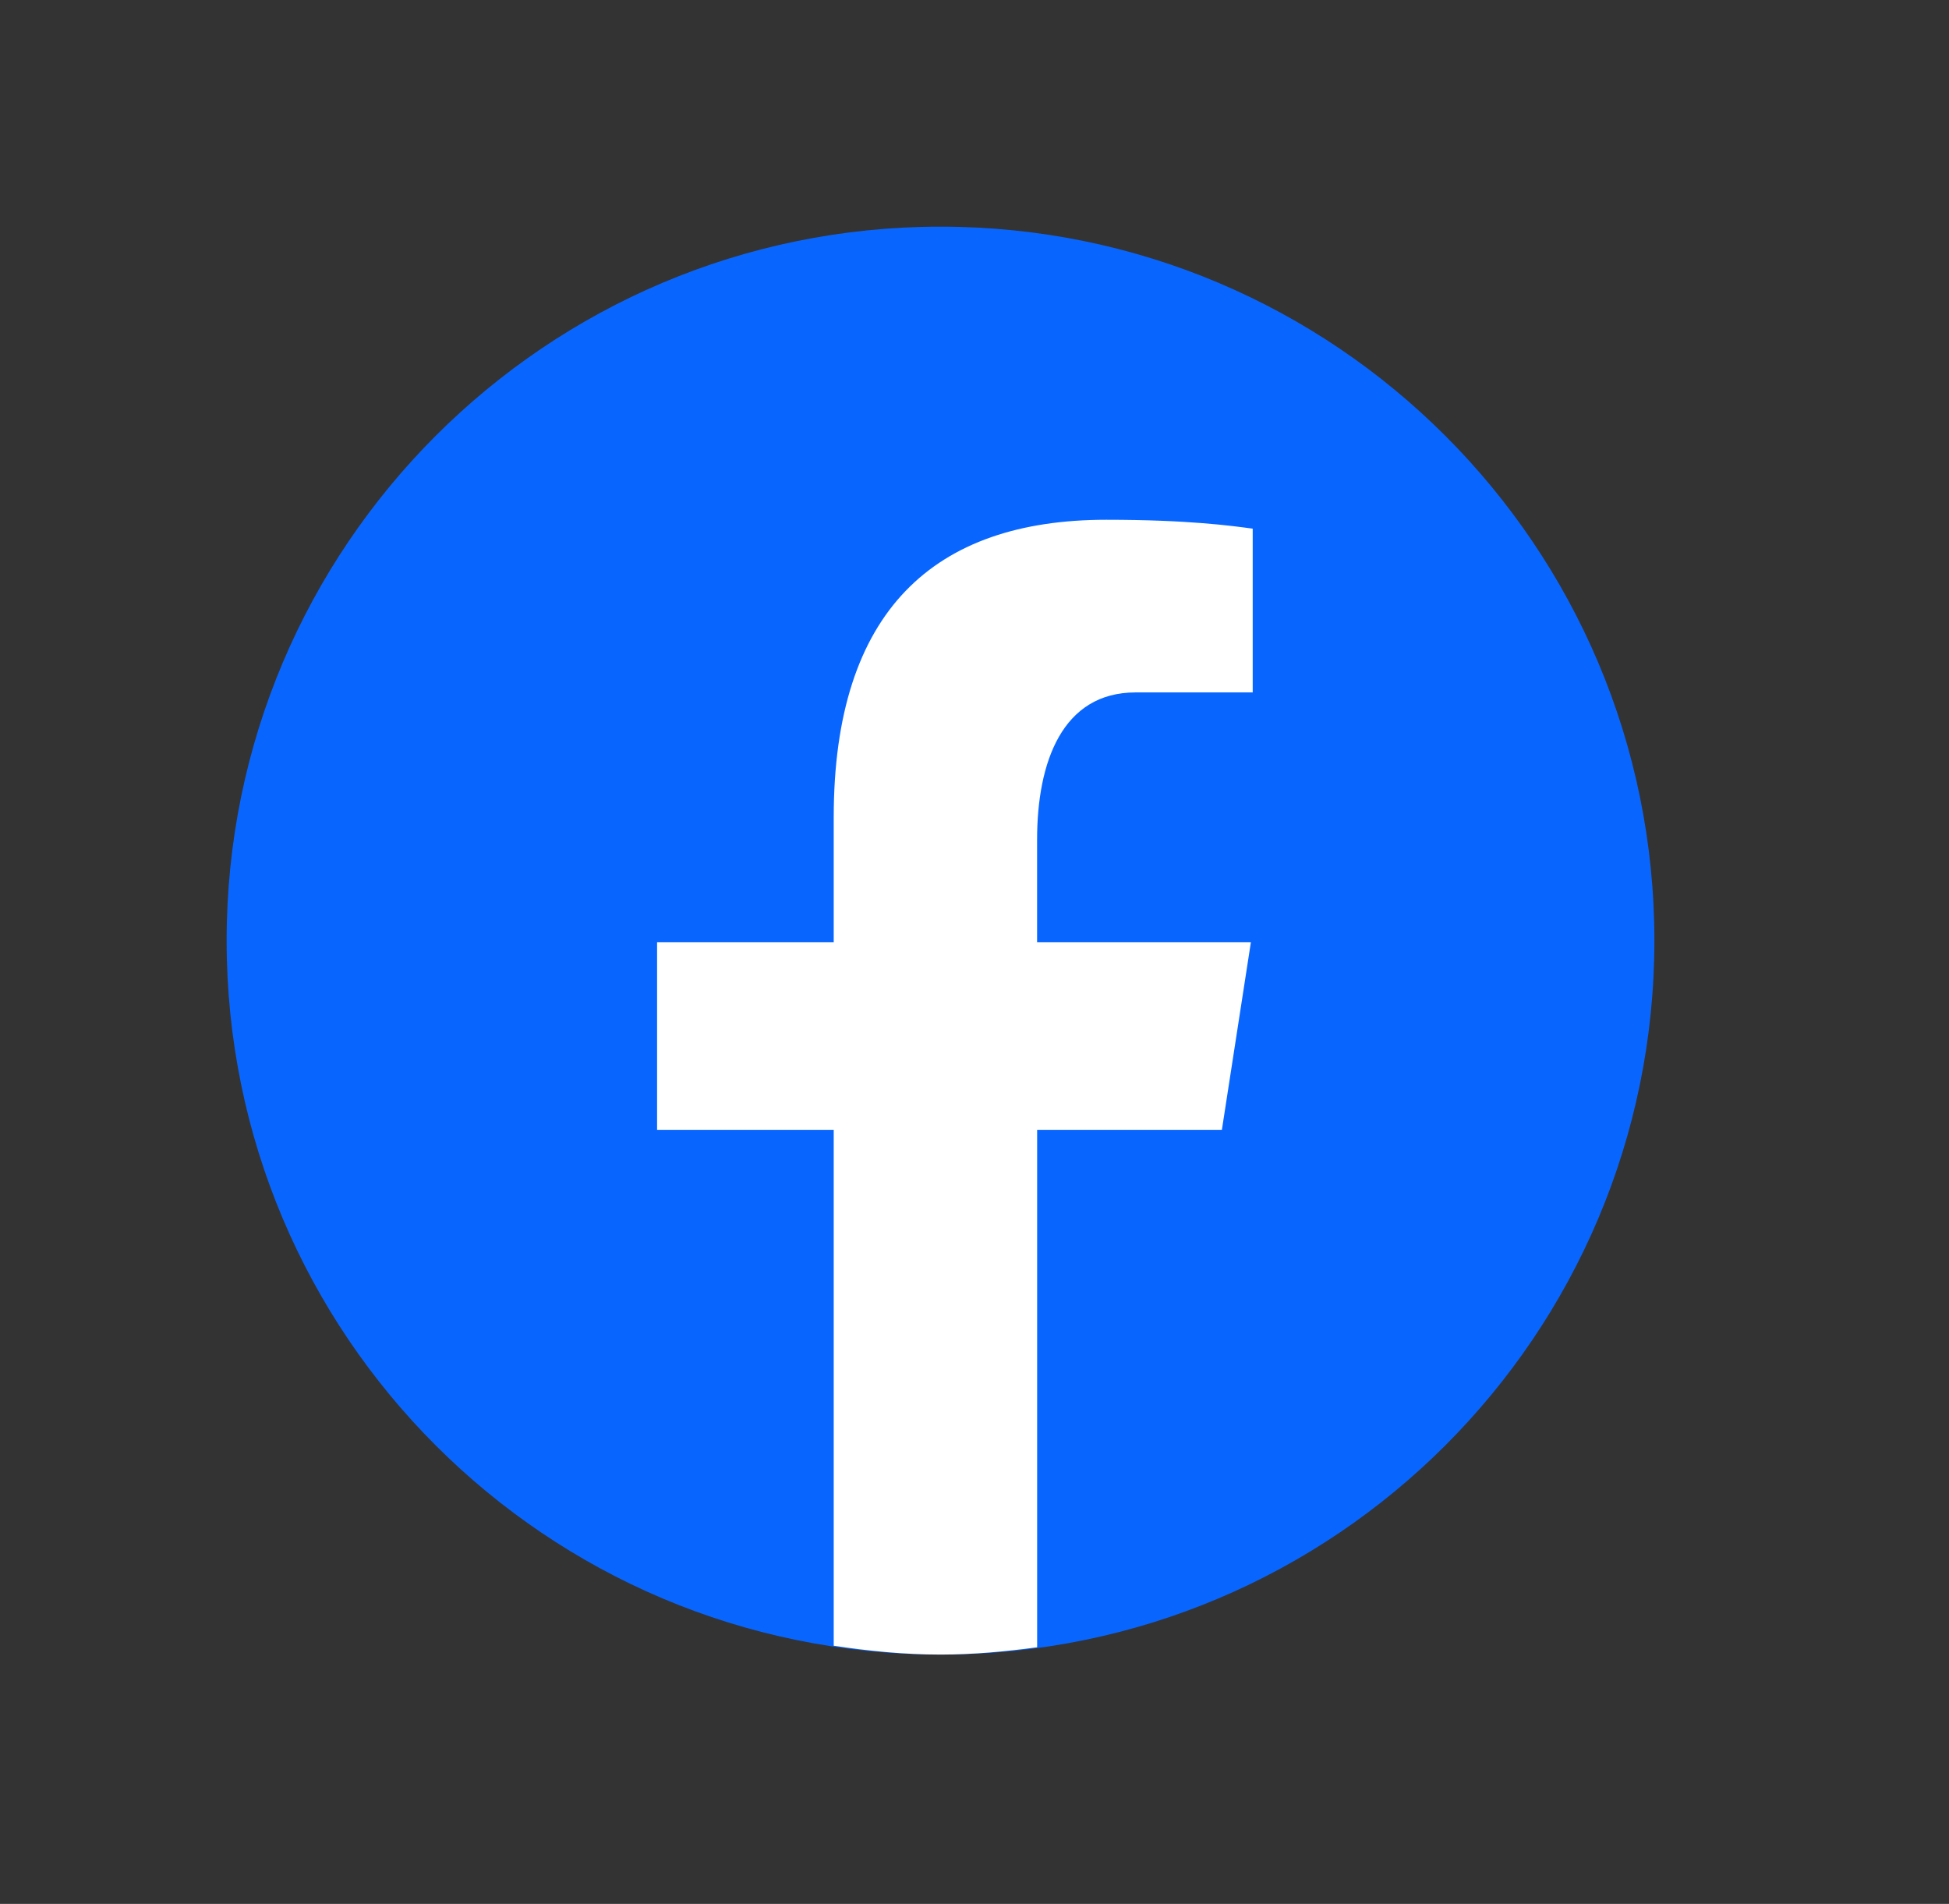
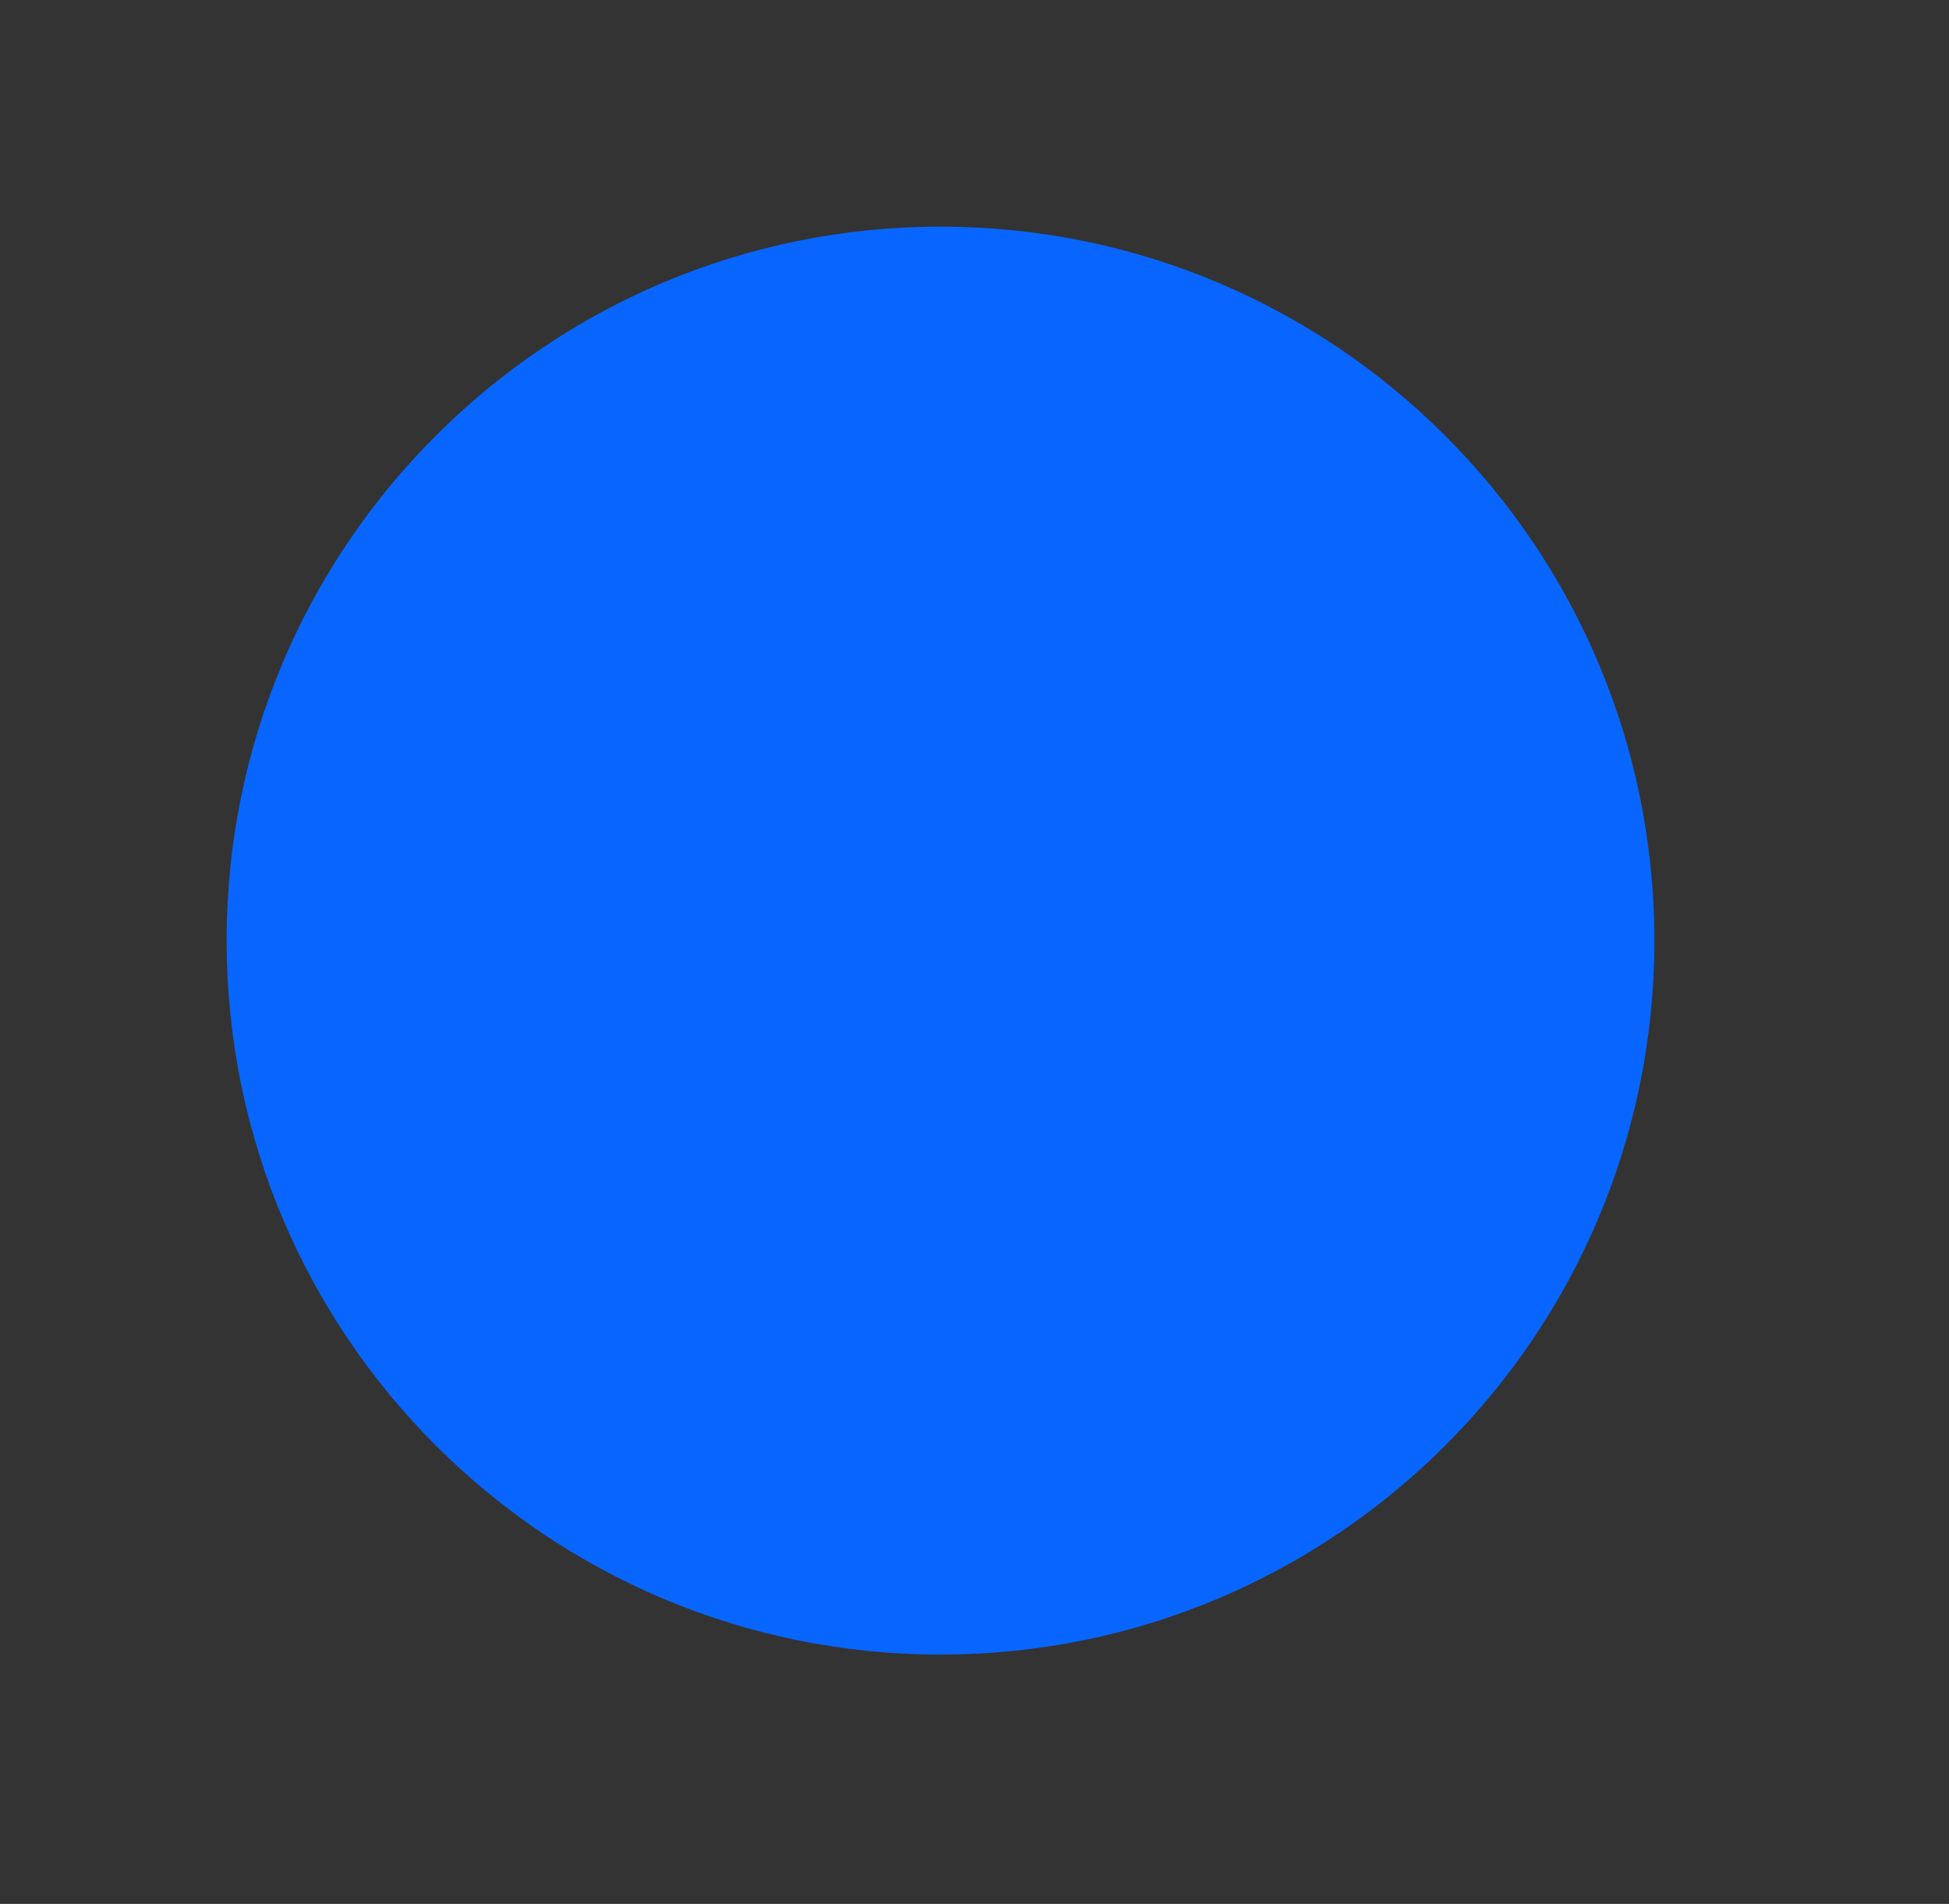
<svg xmlns="http://www.w3.org/2000/svg" width="43" height="42" viewBox="0 0 43 42" fill="none">
  <rect x="0" y="0" width="43" height="42" fill="#333333" stroke="none" />
  <path d="M20.75 5C12.052 5 5 12.052 5 20.75C5 29.448 12.052 36.5 20.75 36.5C29.448 36.5 36.5 29.448 36.5 20.75C36.5 12.052 29.448 5 20.75 5Z" fill="#0866FF" />
-   <path d="M22.882 24.924H26.958L27.598 20.784H22.881V18.521C22.881 16.801 23.443 15.275 25.052 15.275H27.638V11.662C27.183 11.601 26.223 11.466 24.407 11.466C20.616 11.466 18.394 13.468 18.394 18.029V20.784H14.497V24.924H18.394V36.305C19.166 36.421 19.948 36.5 20.75 36.5C21.475 36.5 22.183 36.433 22.882 36.339V24.924Z" fill="white" />
</svg>